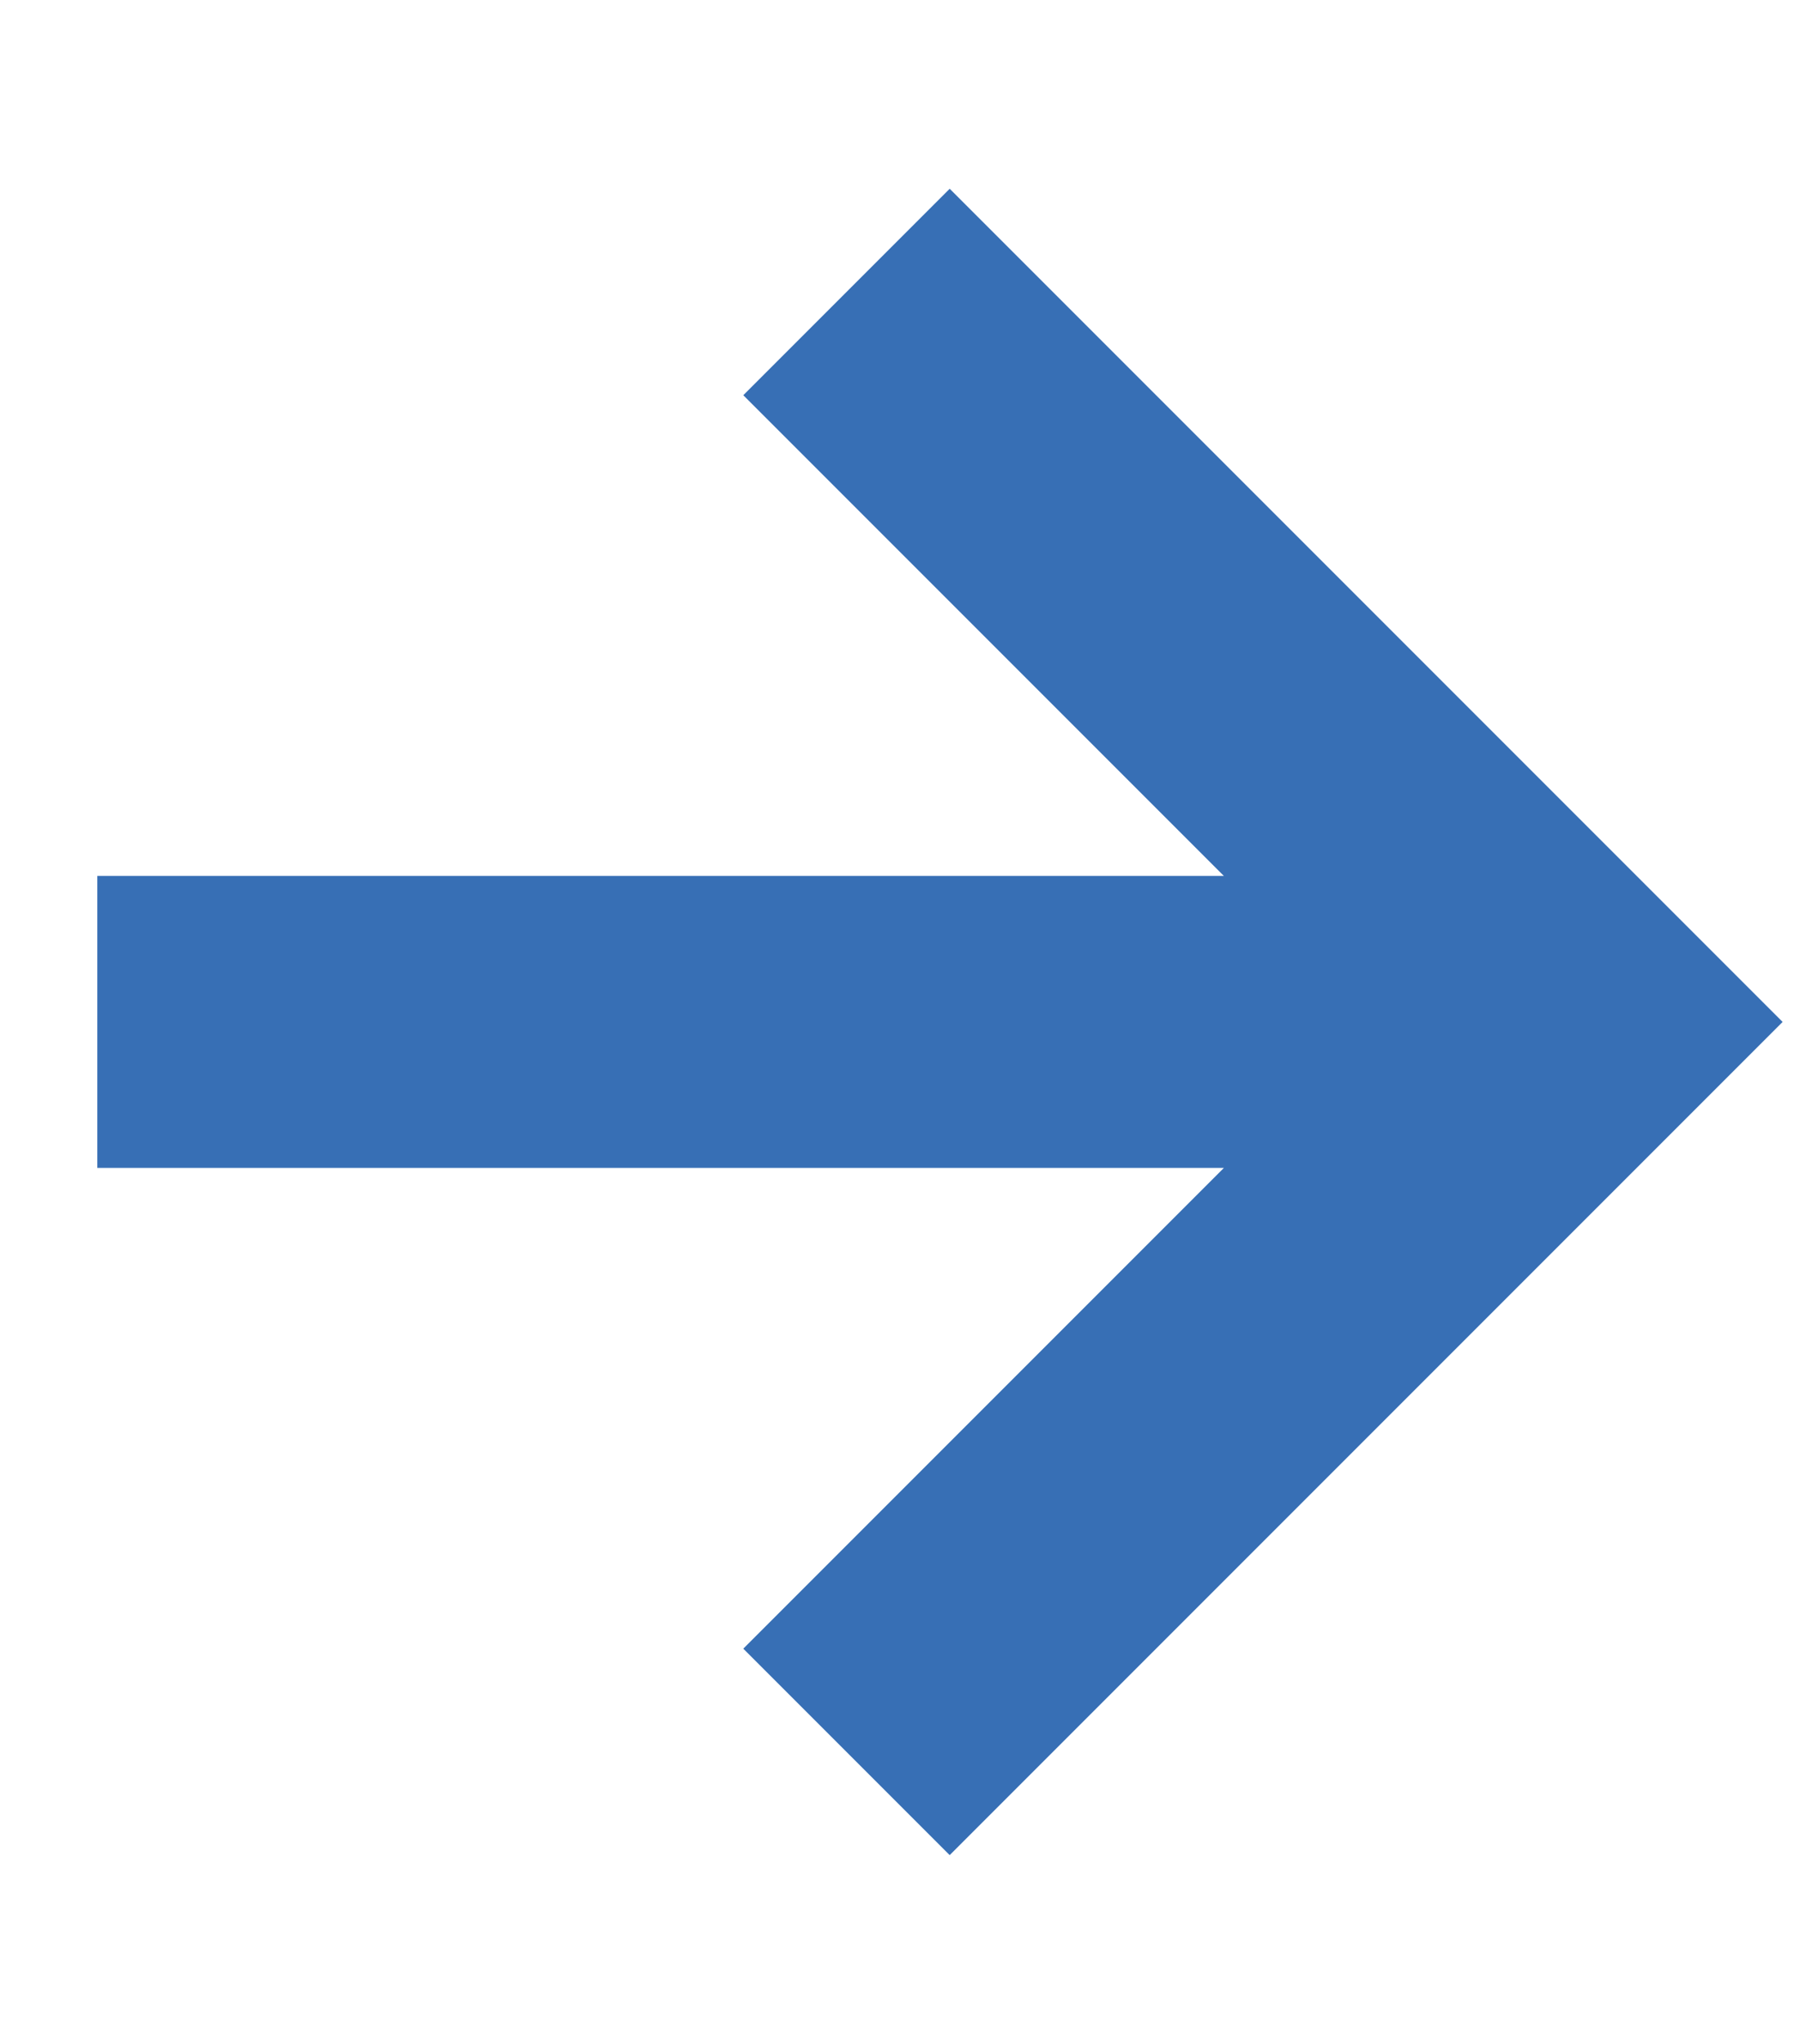
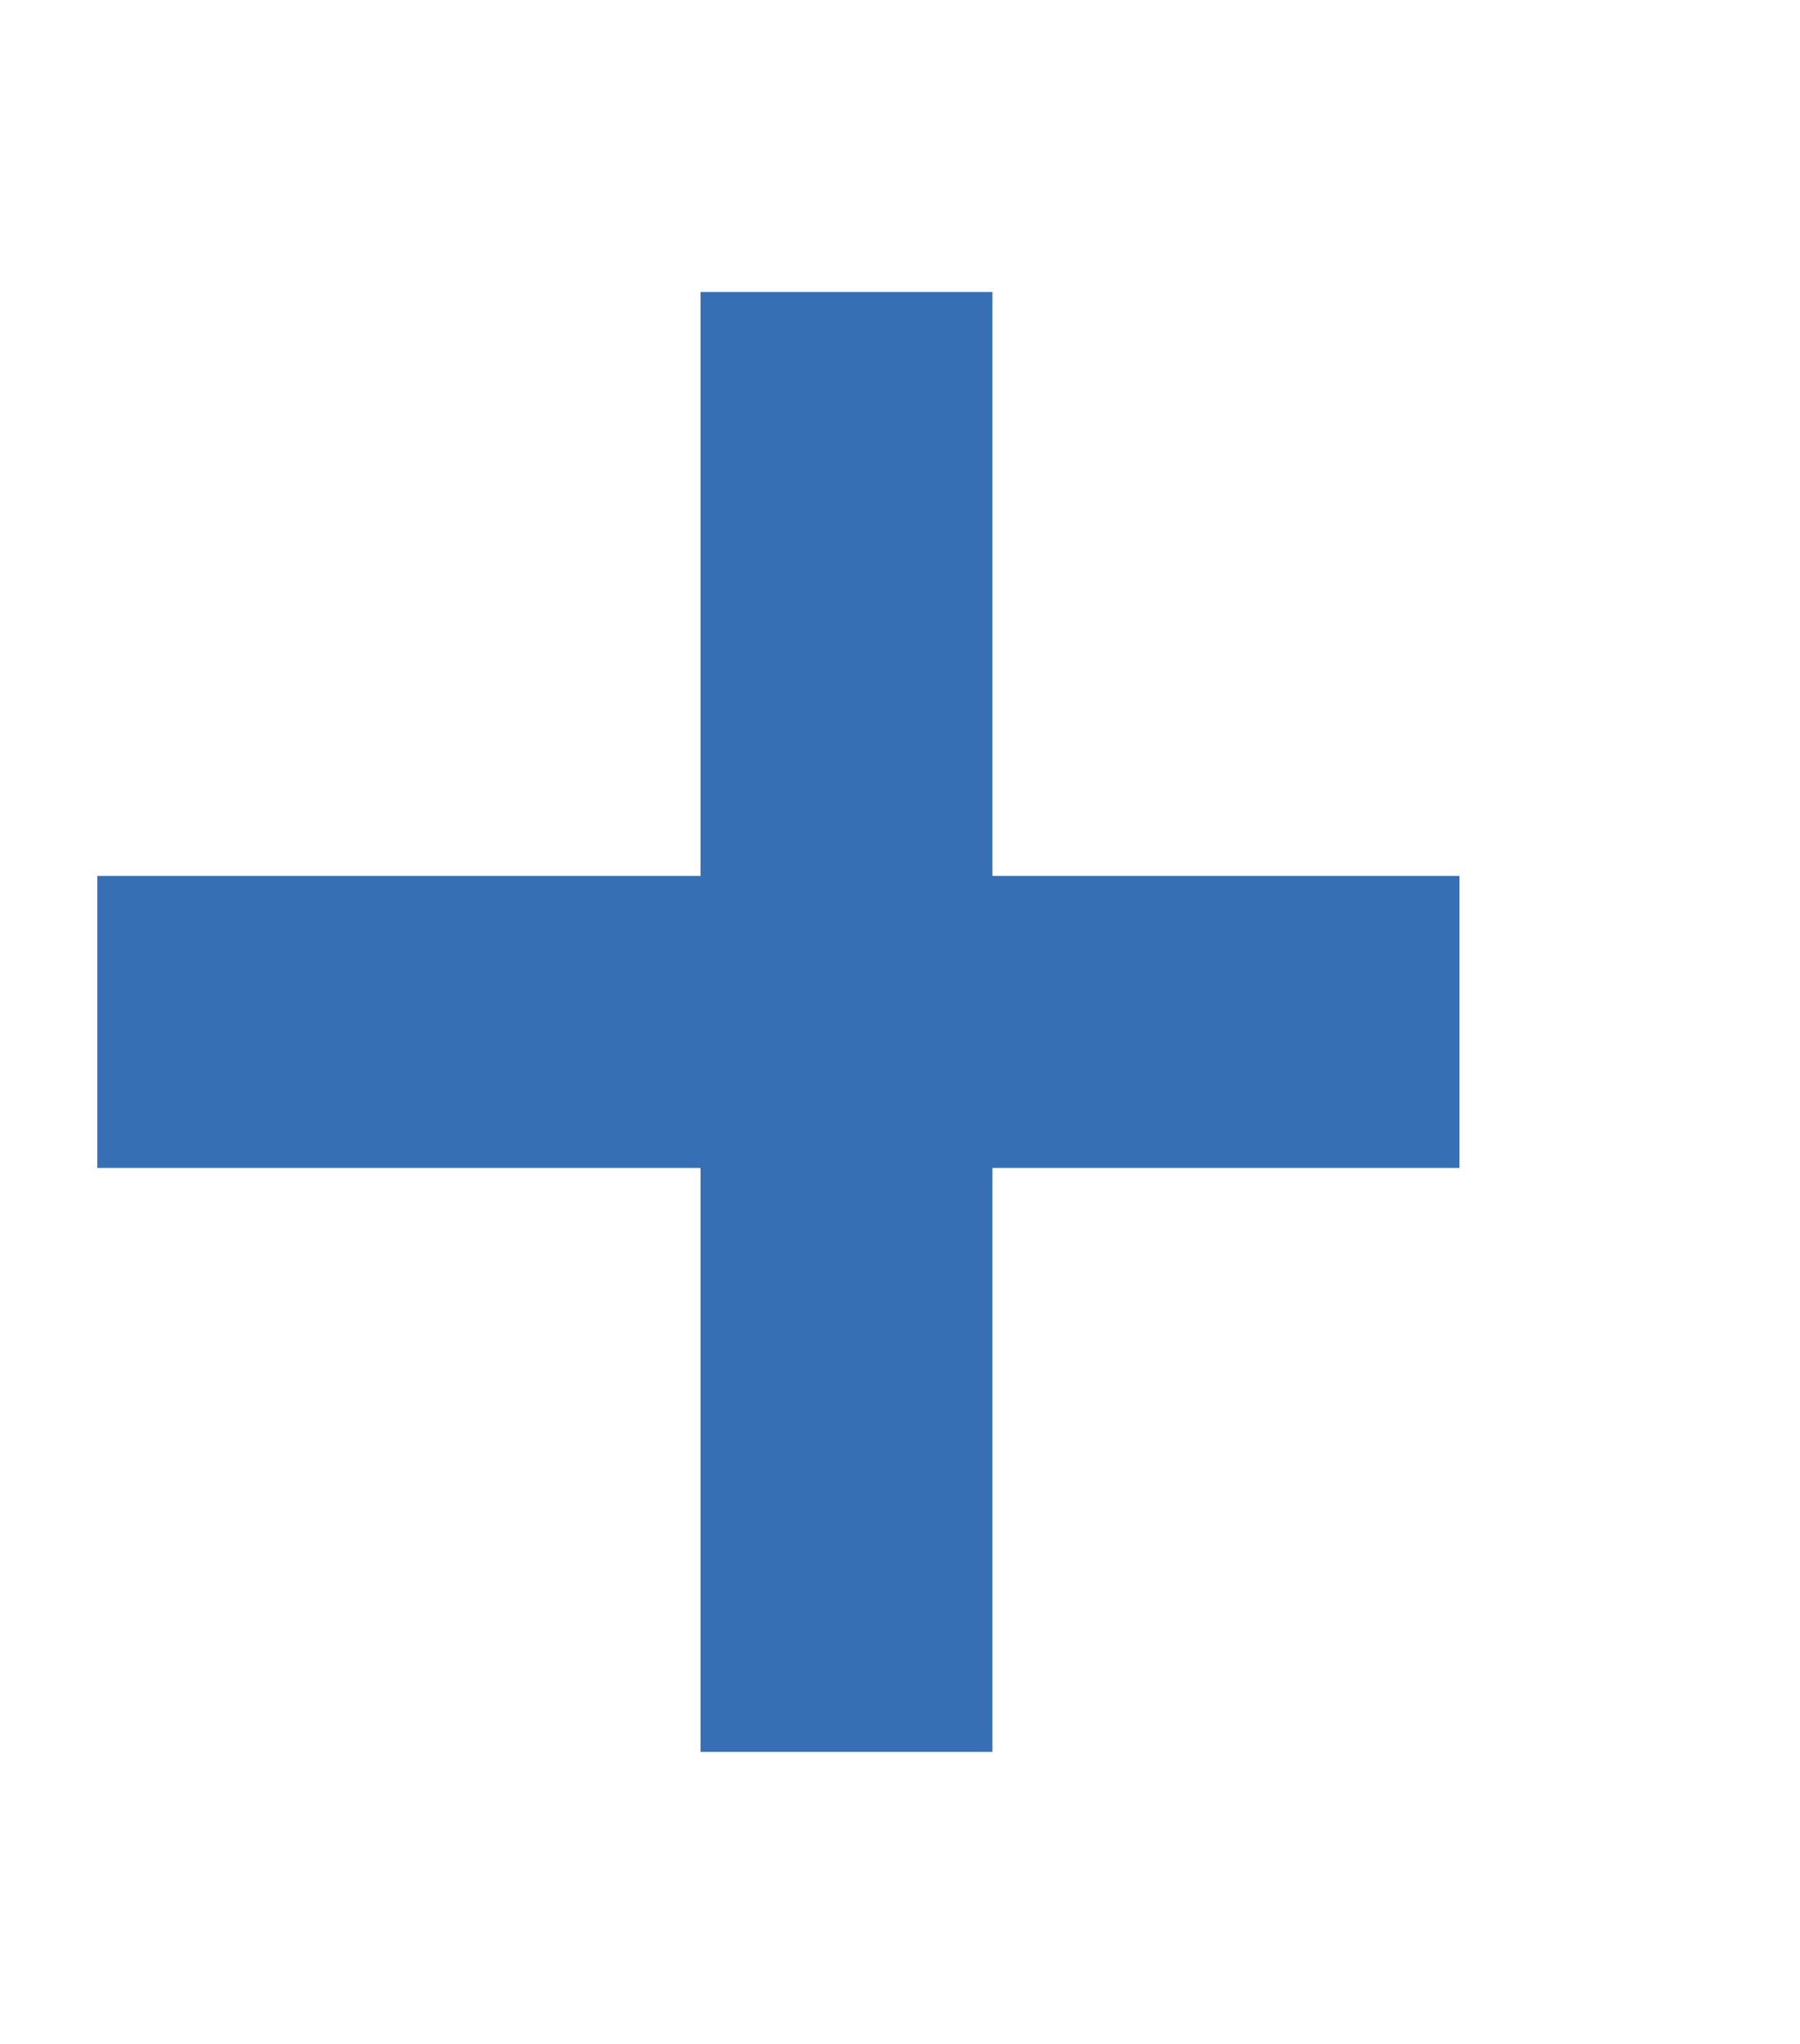
<svg xmlns="http://www.w3.org/2000/svg" version="1.1" id="Layer_1" x="0px" y="0px" viewBox="0 0 18.5 21" style="enable-background:new 0 0 18.5 21;" xml:space="preserve">
  <style type="text/css">
	.st0{fill:none;stroke:#376FB5;stroke-width:3;stroke-miterlimit:10;}
</style>
-   <path class="st0" d="M8.7,3l7.5,7.5L8.7,18 M15,10.5H1" />
+   <path class="st0" d="M8.7,3L8.7,18 M15,10.5H1" />
</svg>